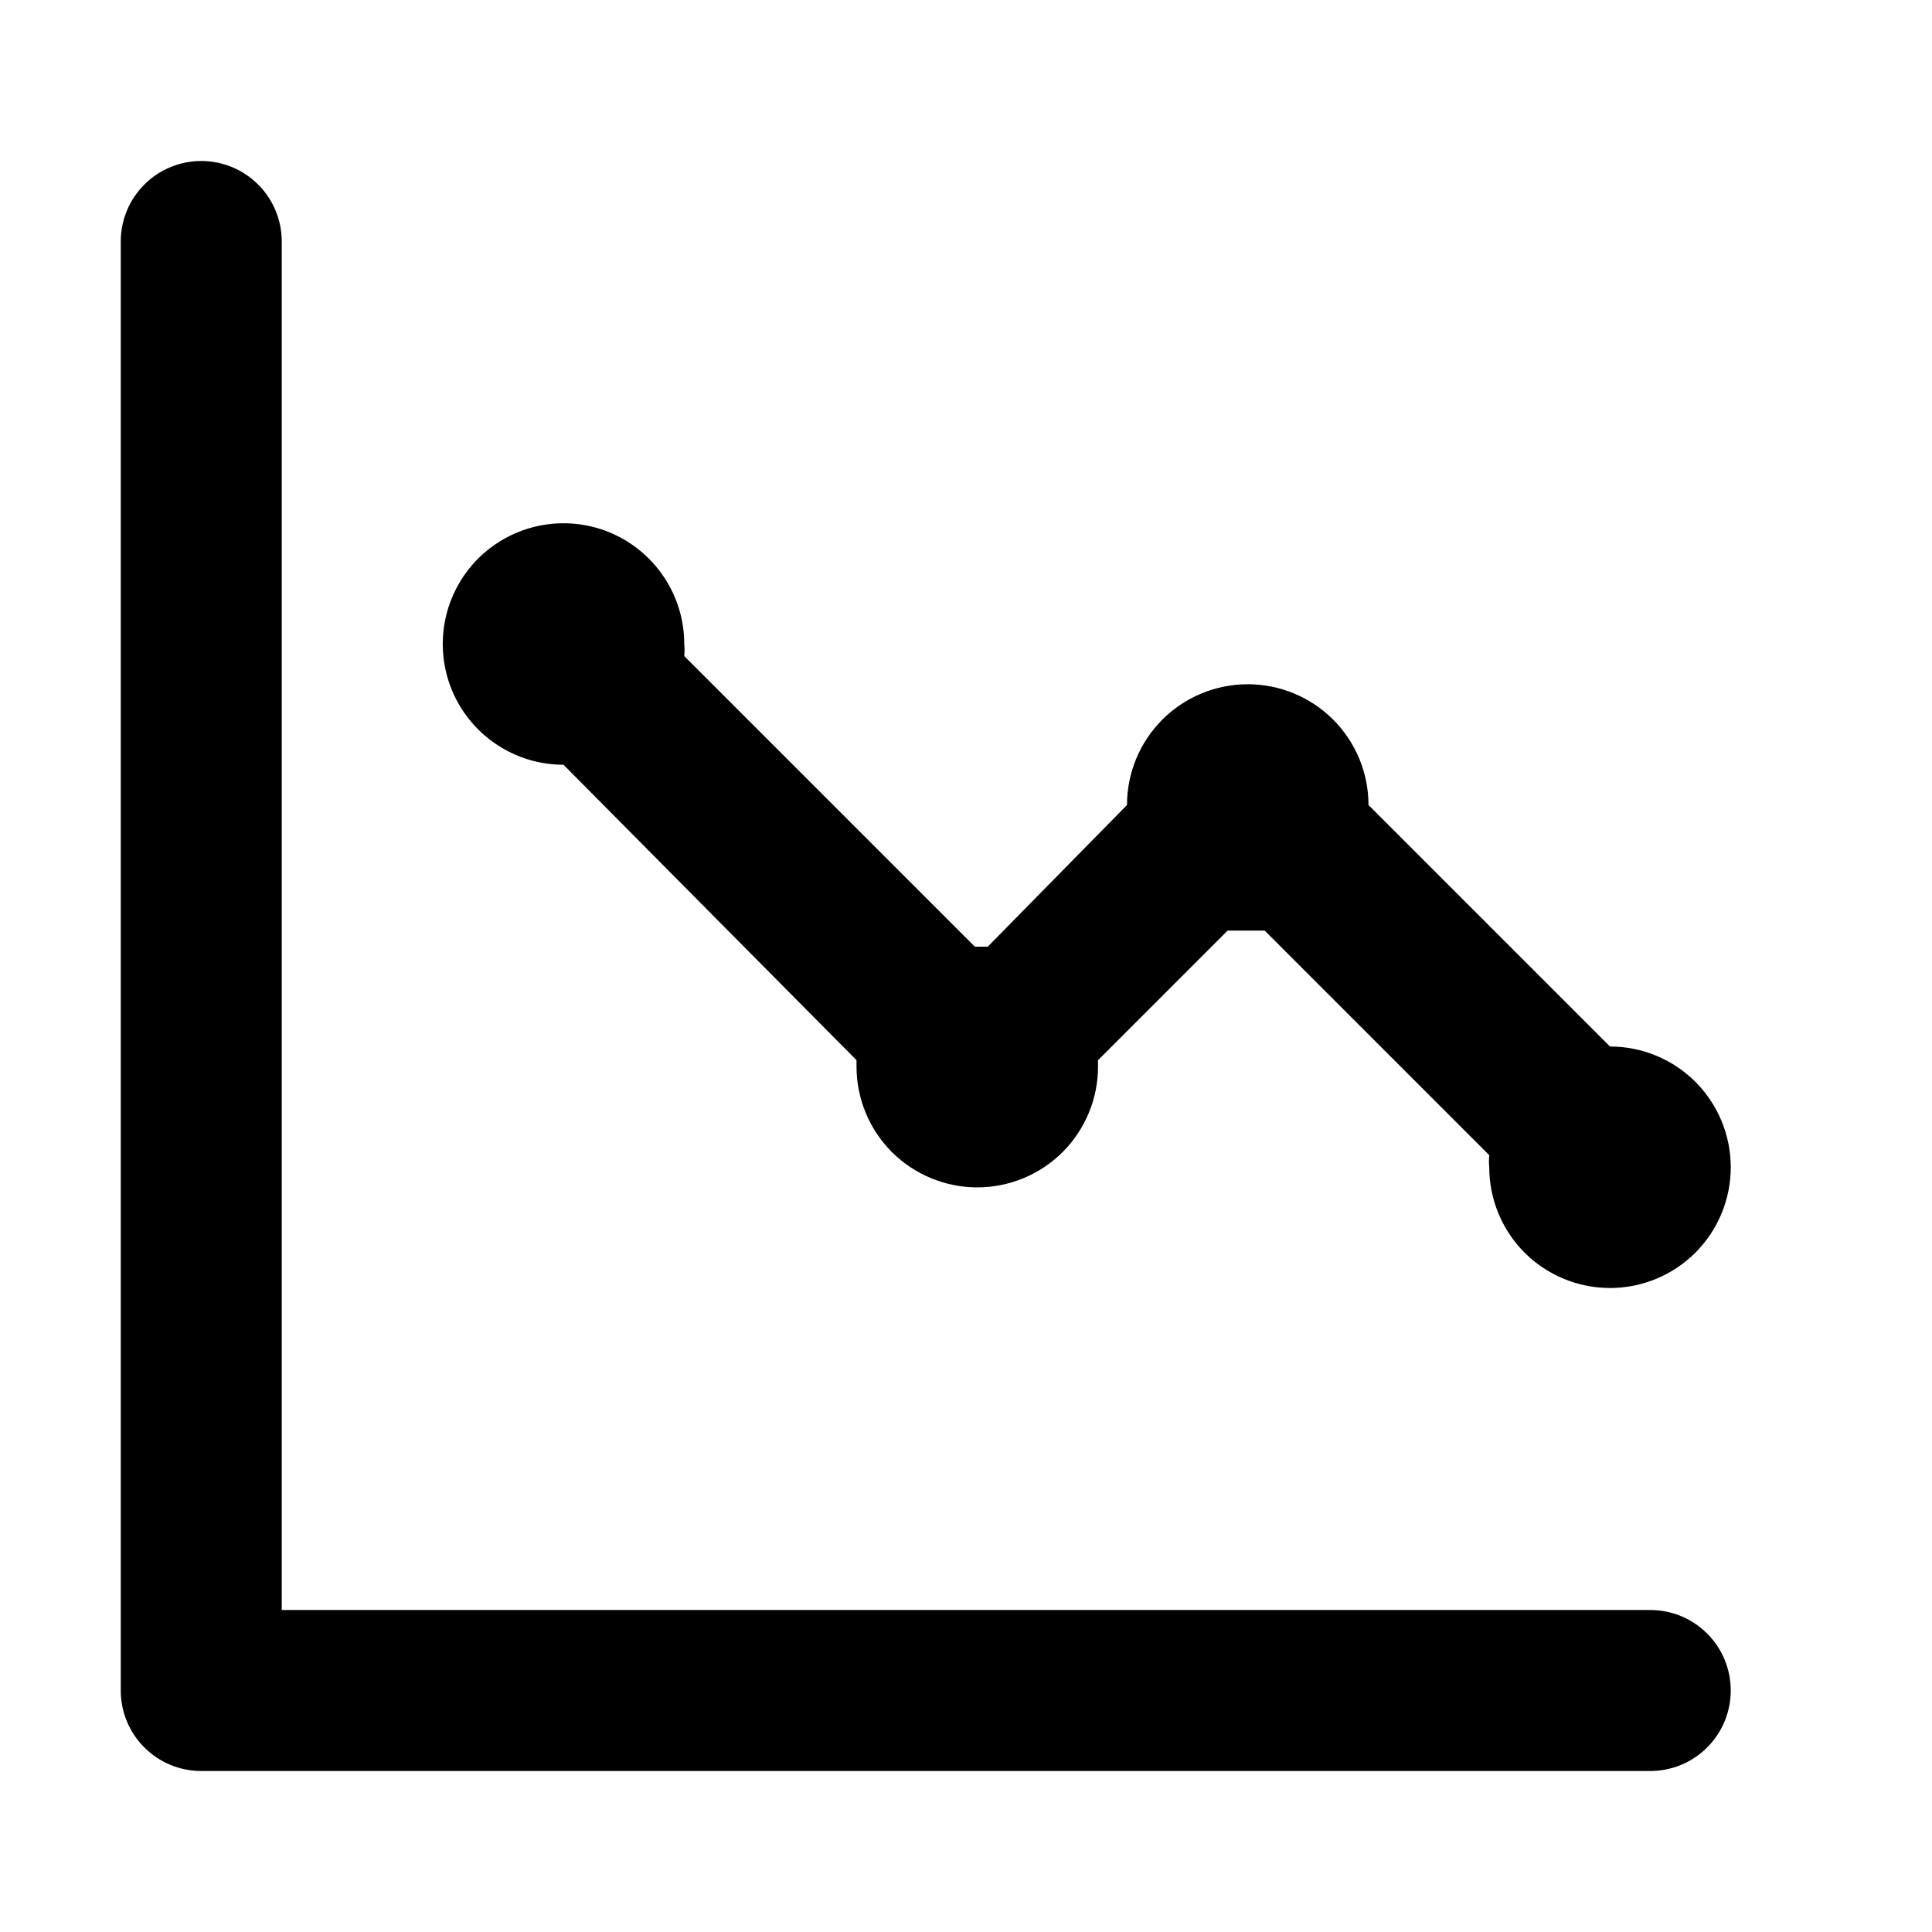
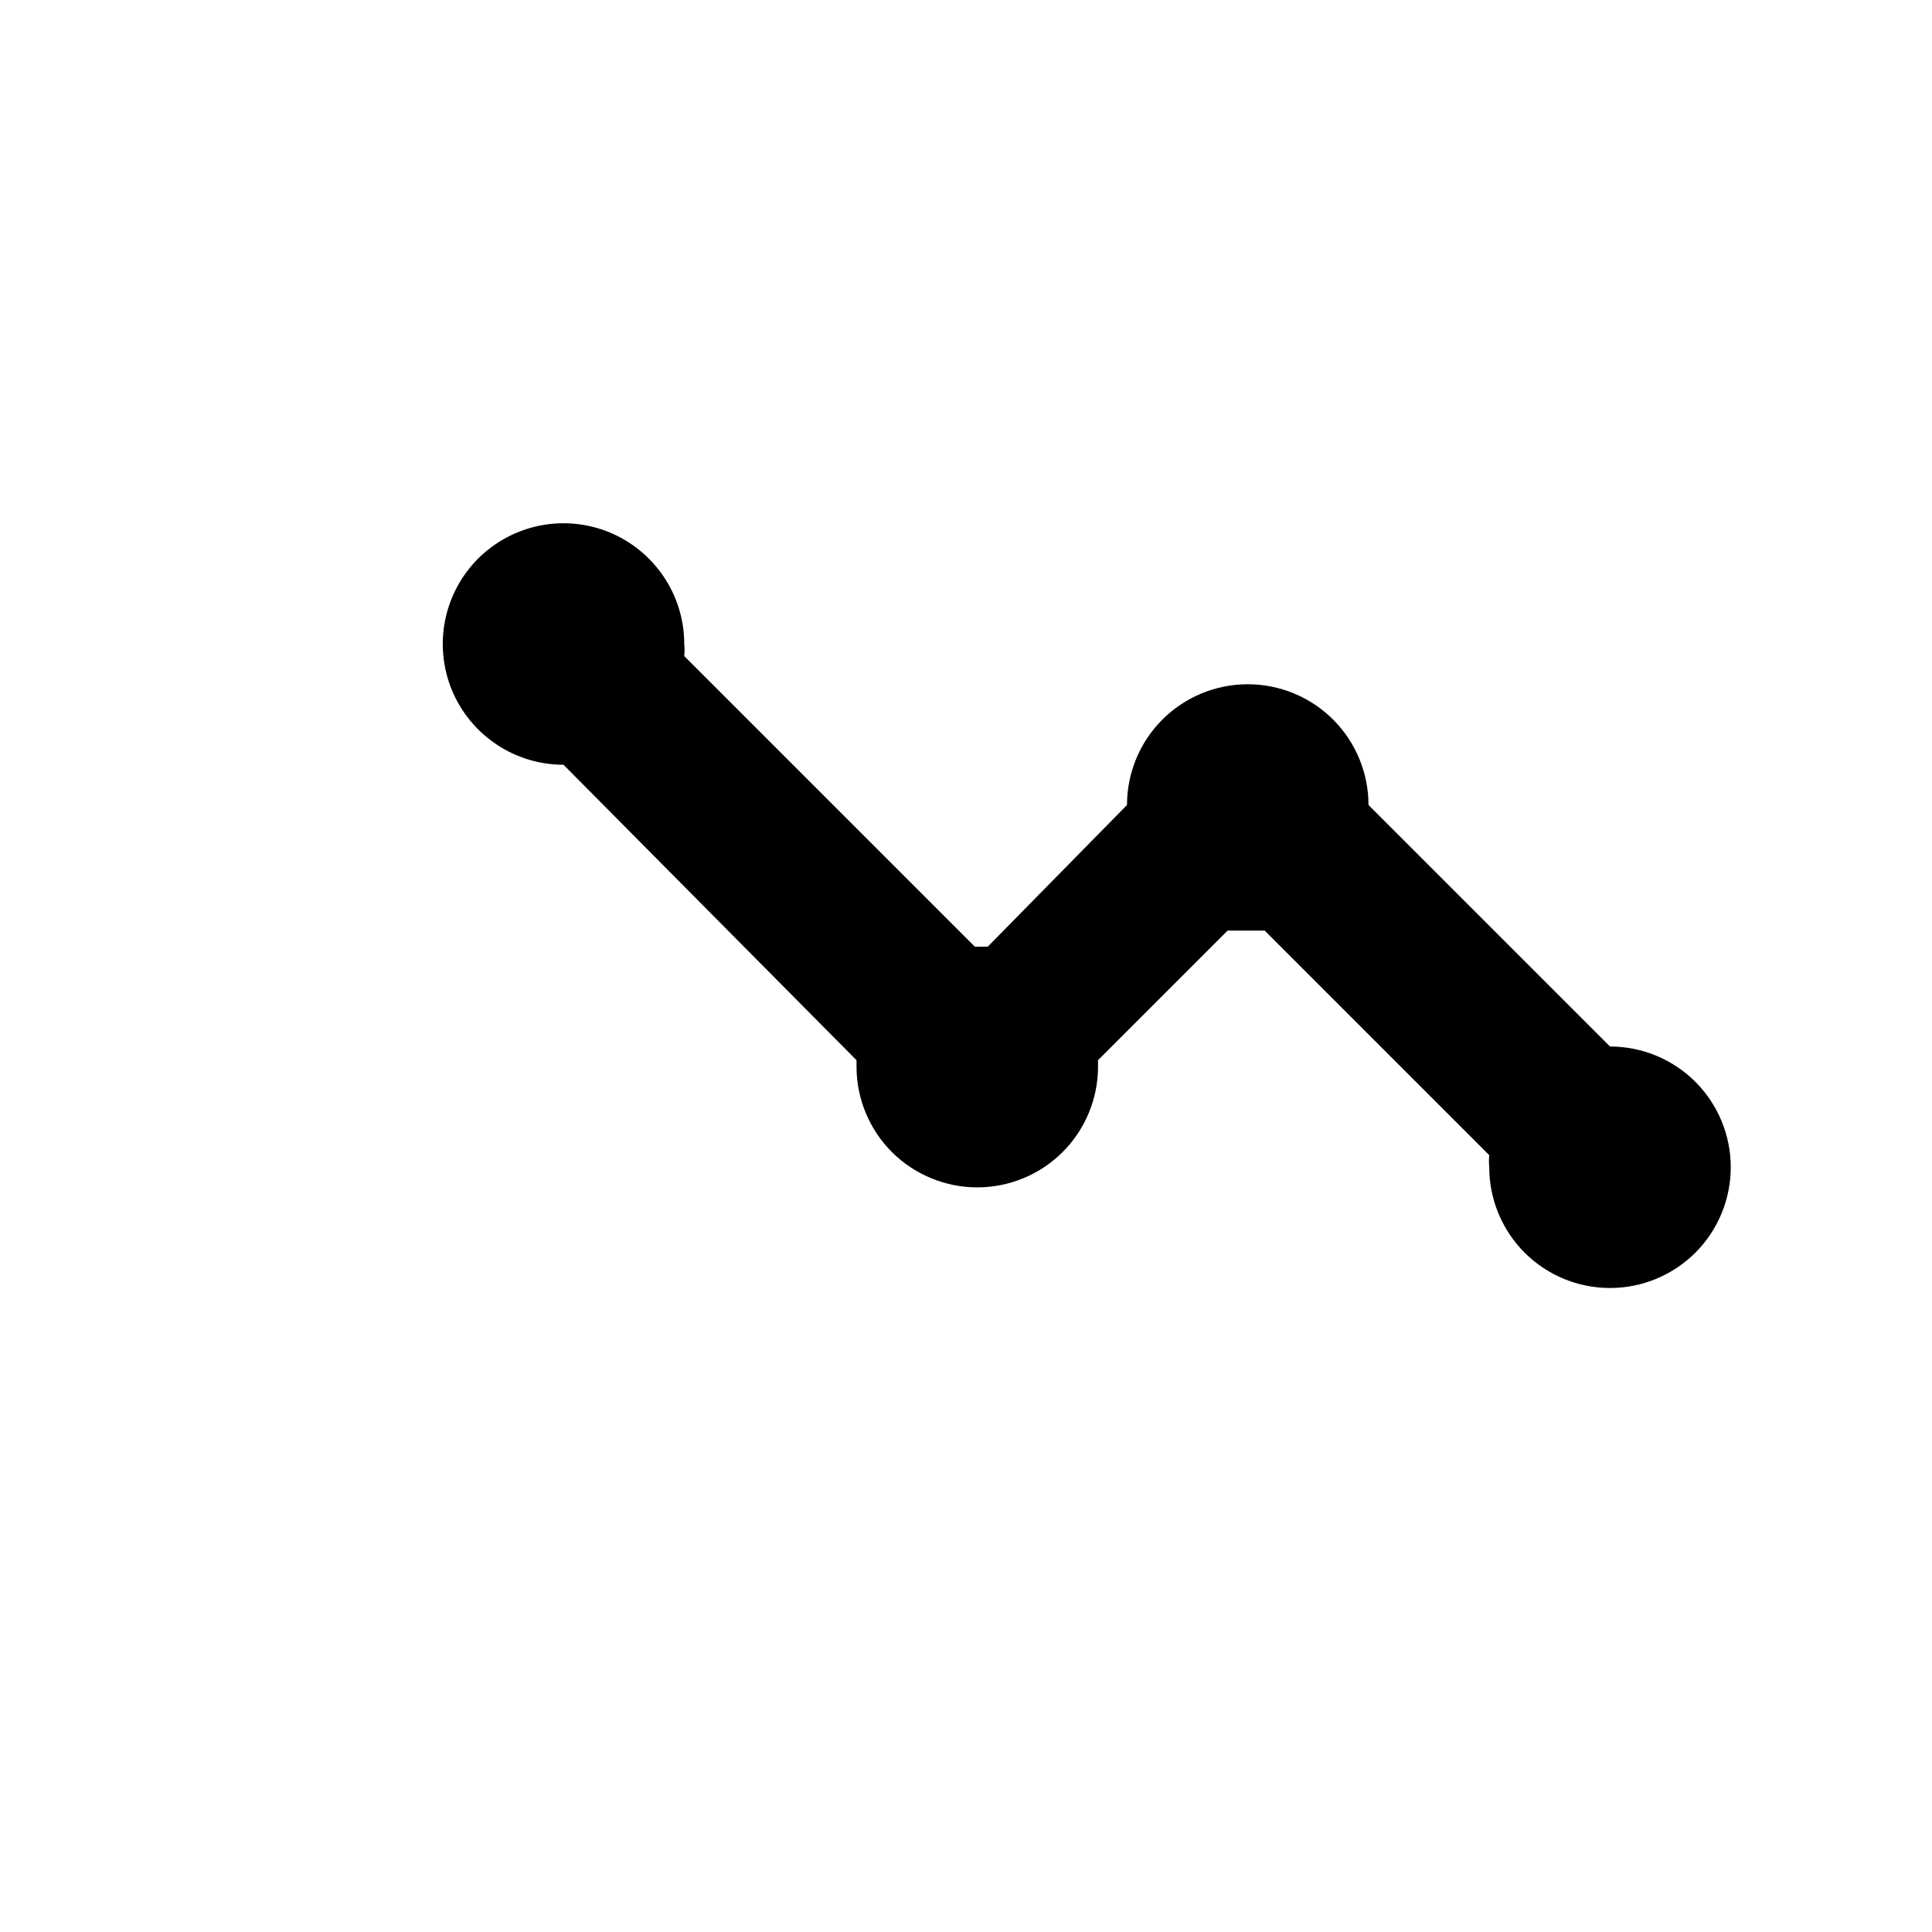
<svg xmlns="http://www.w3.org/2000/svg" width="24" height="24" viewBox="0 0 24 24" fill="none">
-   <path d="M20.5 20H3.5V3C3.5 2.735 3.395 2.48 3.207 2.293C3.02 2.105 2.765 2 2.5 2C2.235 2 1.98 2.105 1.793 2.293C1.605 2.48 1.5 2.735 1.5 3V21C1.5 21.265 1.605 21.52 1.793 21.707C1.98 21.895 2.235 22 2.5 22H20.5C20.765 22 21.02 21.895 21.207 21.707C21.395 21.52 21.5 21.265 21.5 21C21.5 20.735 21.395 20.48 21.207 20.293C21.02 20.105 20.765 20 20.5 20Z" fill="black" />
  <path d="M18.939 15.561C19.221 15.842 19.602 16 20 16C20.398 16 20.779 15.842 21.061 15.561C21.342 15.279 21.5 14.898 21.5 14.5C21.5 14.102 21.342 13.721 21.061 13.439C20.779 13.158 20.398 13 20 13L17 10C17 9.602 16.842 9.221 16.561 8.939C16.279 8.658 15.898 8.5 15.5 8.5C15.102 8.5 14.721 8.658 14.439 8.939C14.158 9.221 14 9.602 14 10L12.27 11.76H12.11L8.5 8.15C8.505 8.1 8.505 8.05 8.5 8C8.5 7.703 8.412 7.413 8.247 7.167C8.082 6.92 7.848 6.728 7.574 6.614C7.3 6.501 6.998 6.471 6.707 6.529C6.416 6.587 6.149 6.73 5.939 6.939C5.73 7.149 5.587 7.416 5.529 7.707C5.471 7.998 5.501 8.3 5.614 8.574C5.728 8.848 5.92 9.082 6.167 9.247C6.413 9.412 6.703 9.5 7 9.5L10.64 13.17V13.25C10.64 13.648 10.798 14.029 11.079 14.311C11.361 14.592 11.742 14.75 12.14 14.75C12.538 14.75 12.919 14.592 13.201 14.311C13.482 14.029 13.64 13.648 13.64 13.25V13.17L15.25 11.56H15.48H15.71L18.5 14.35C18.495 14.4 18.495 14.45 18.5 14.5C18.5 14.898 18.658 15.279 18.939 15.561Z" fill="black" />
</svg>